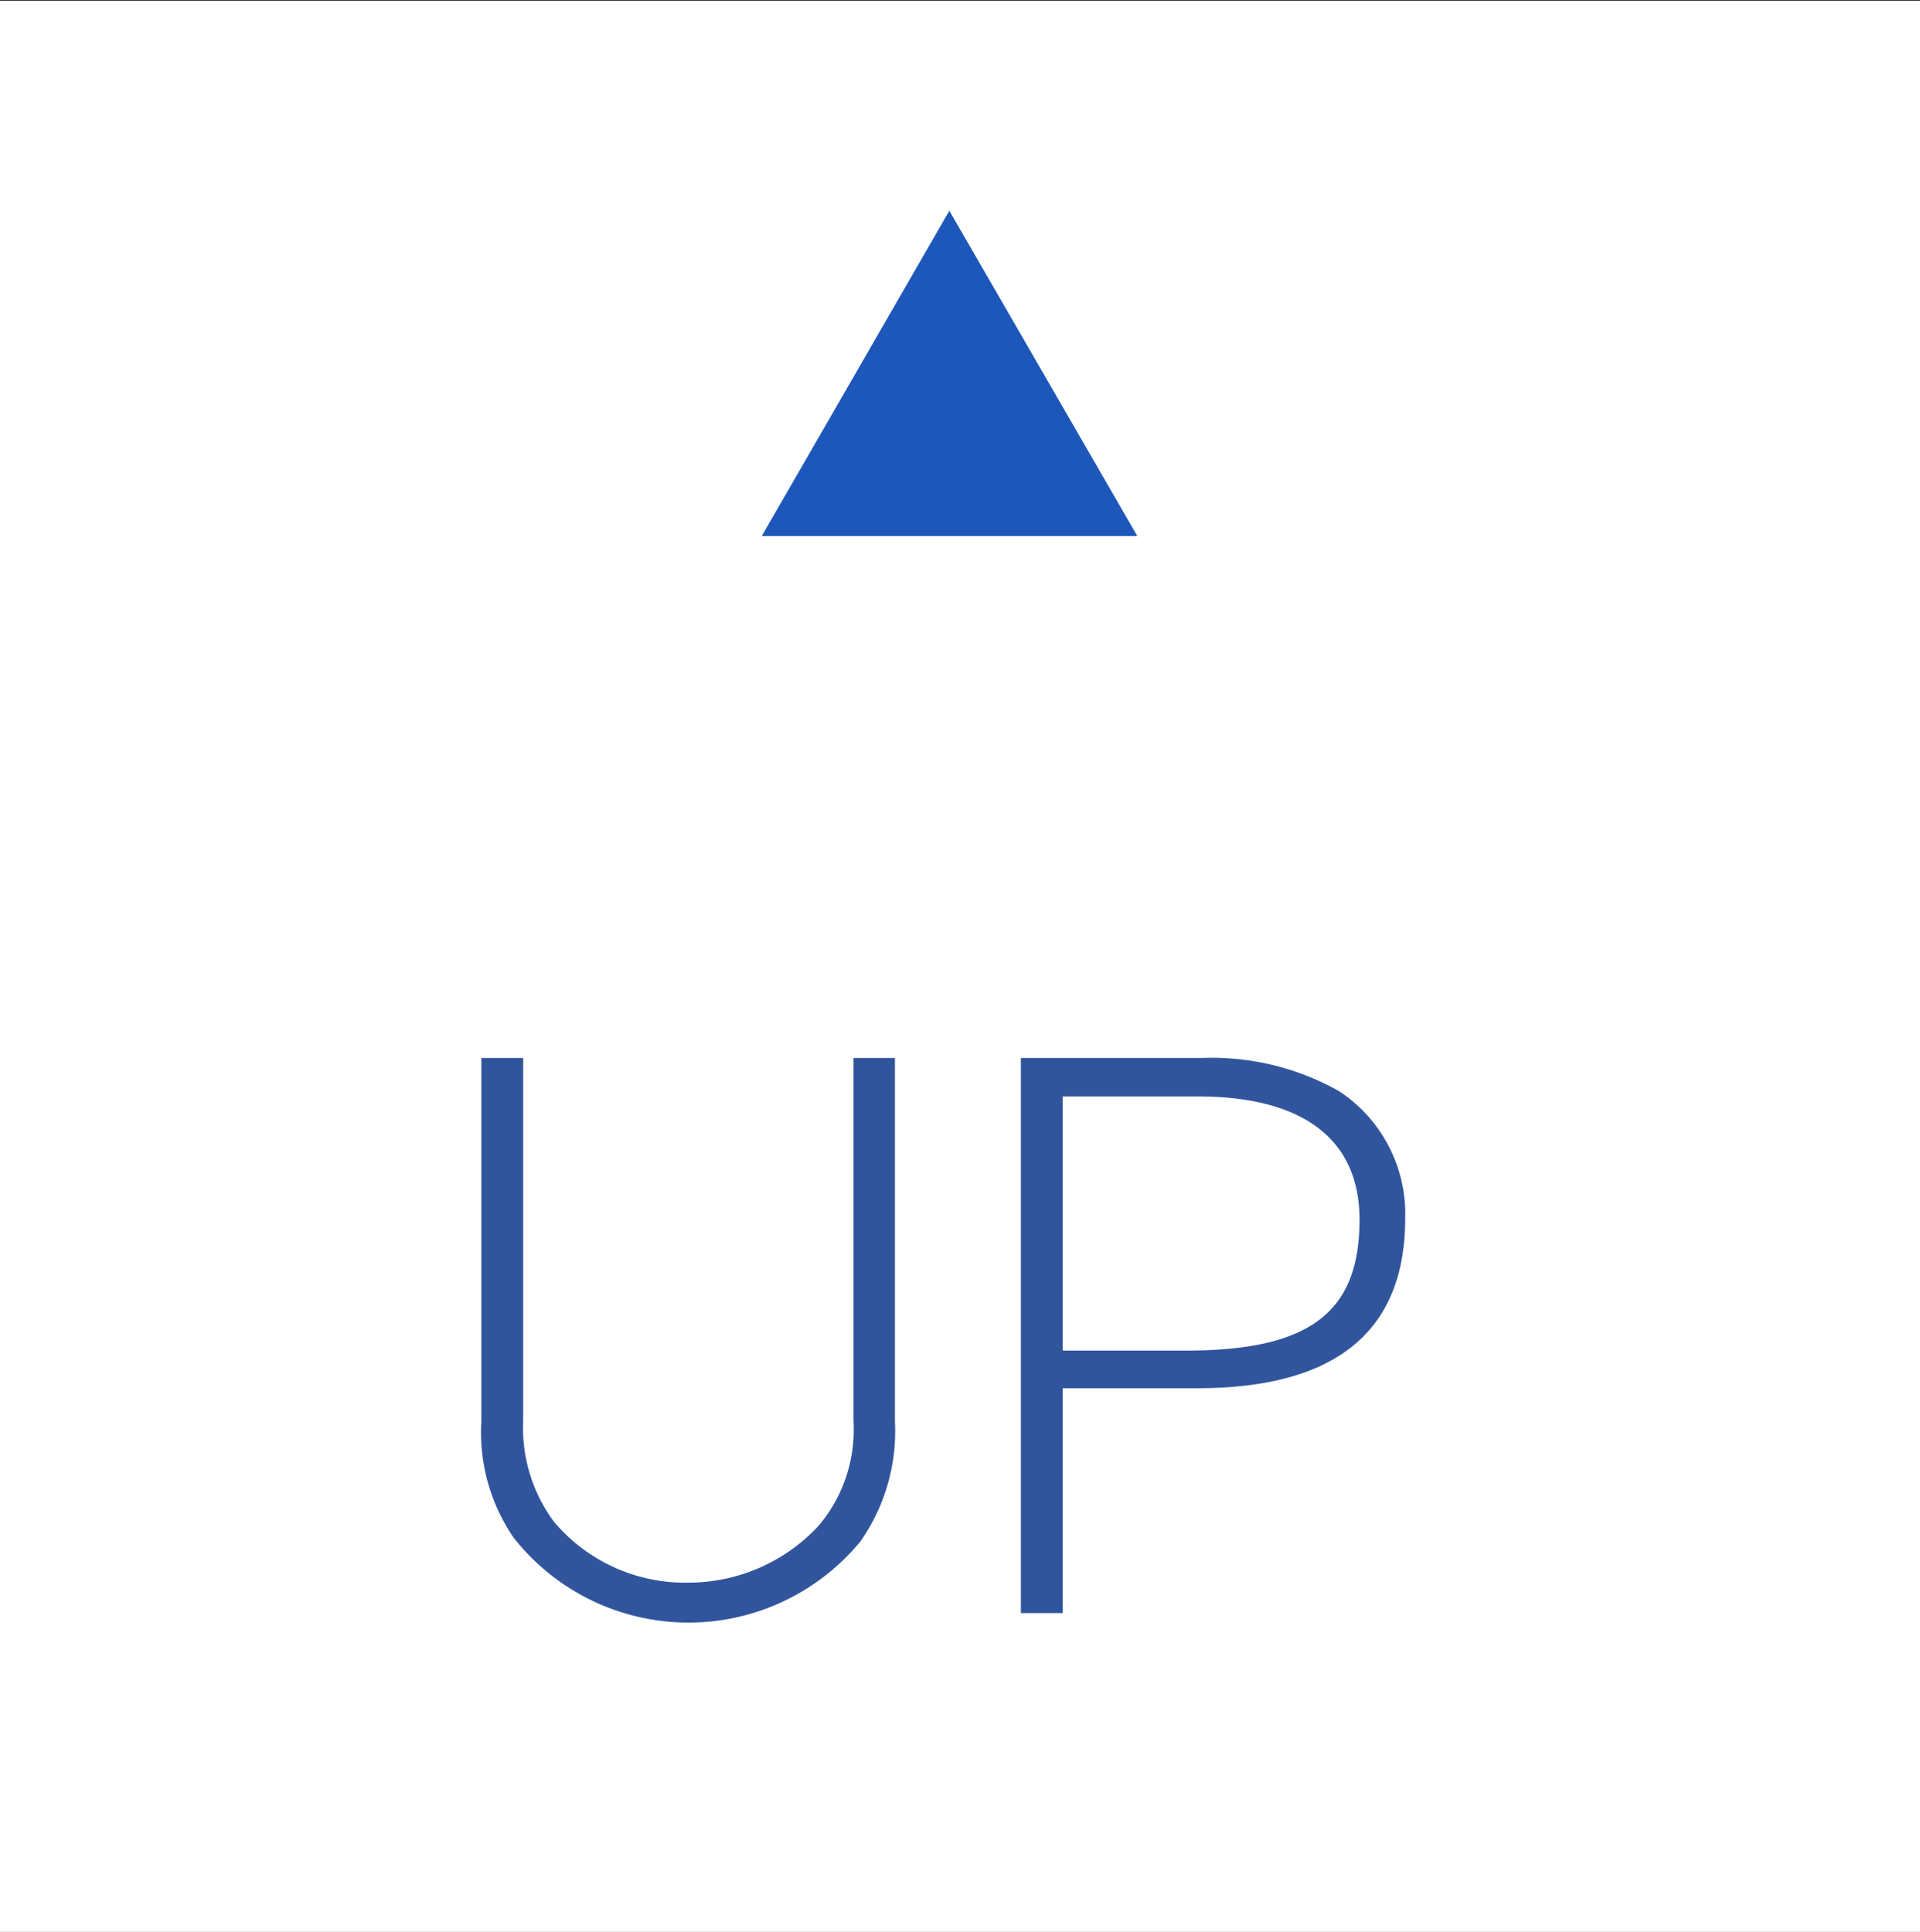
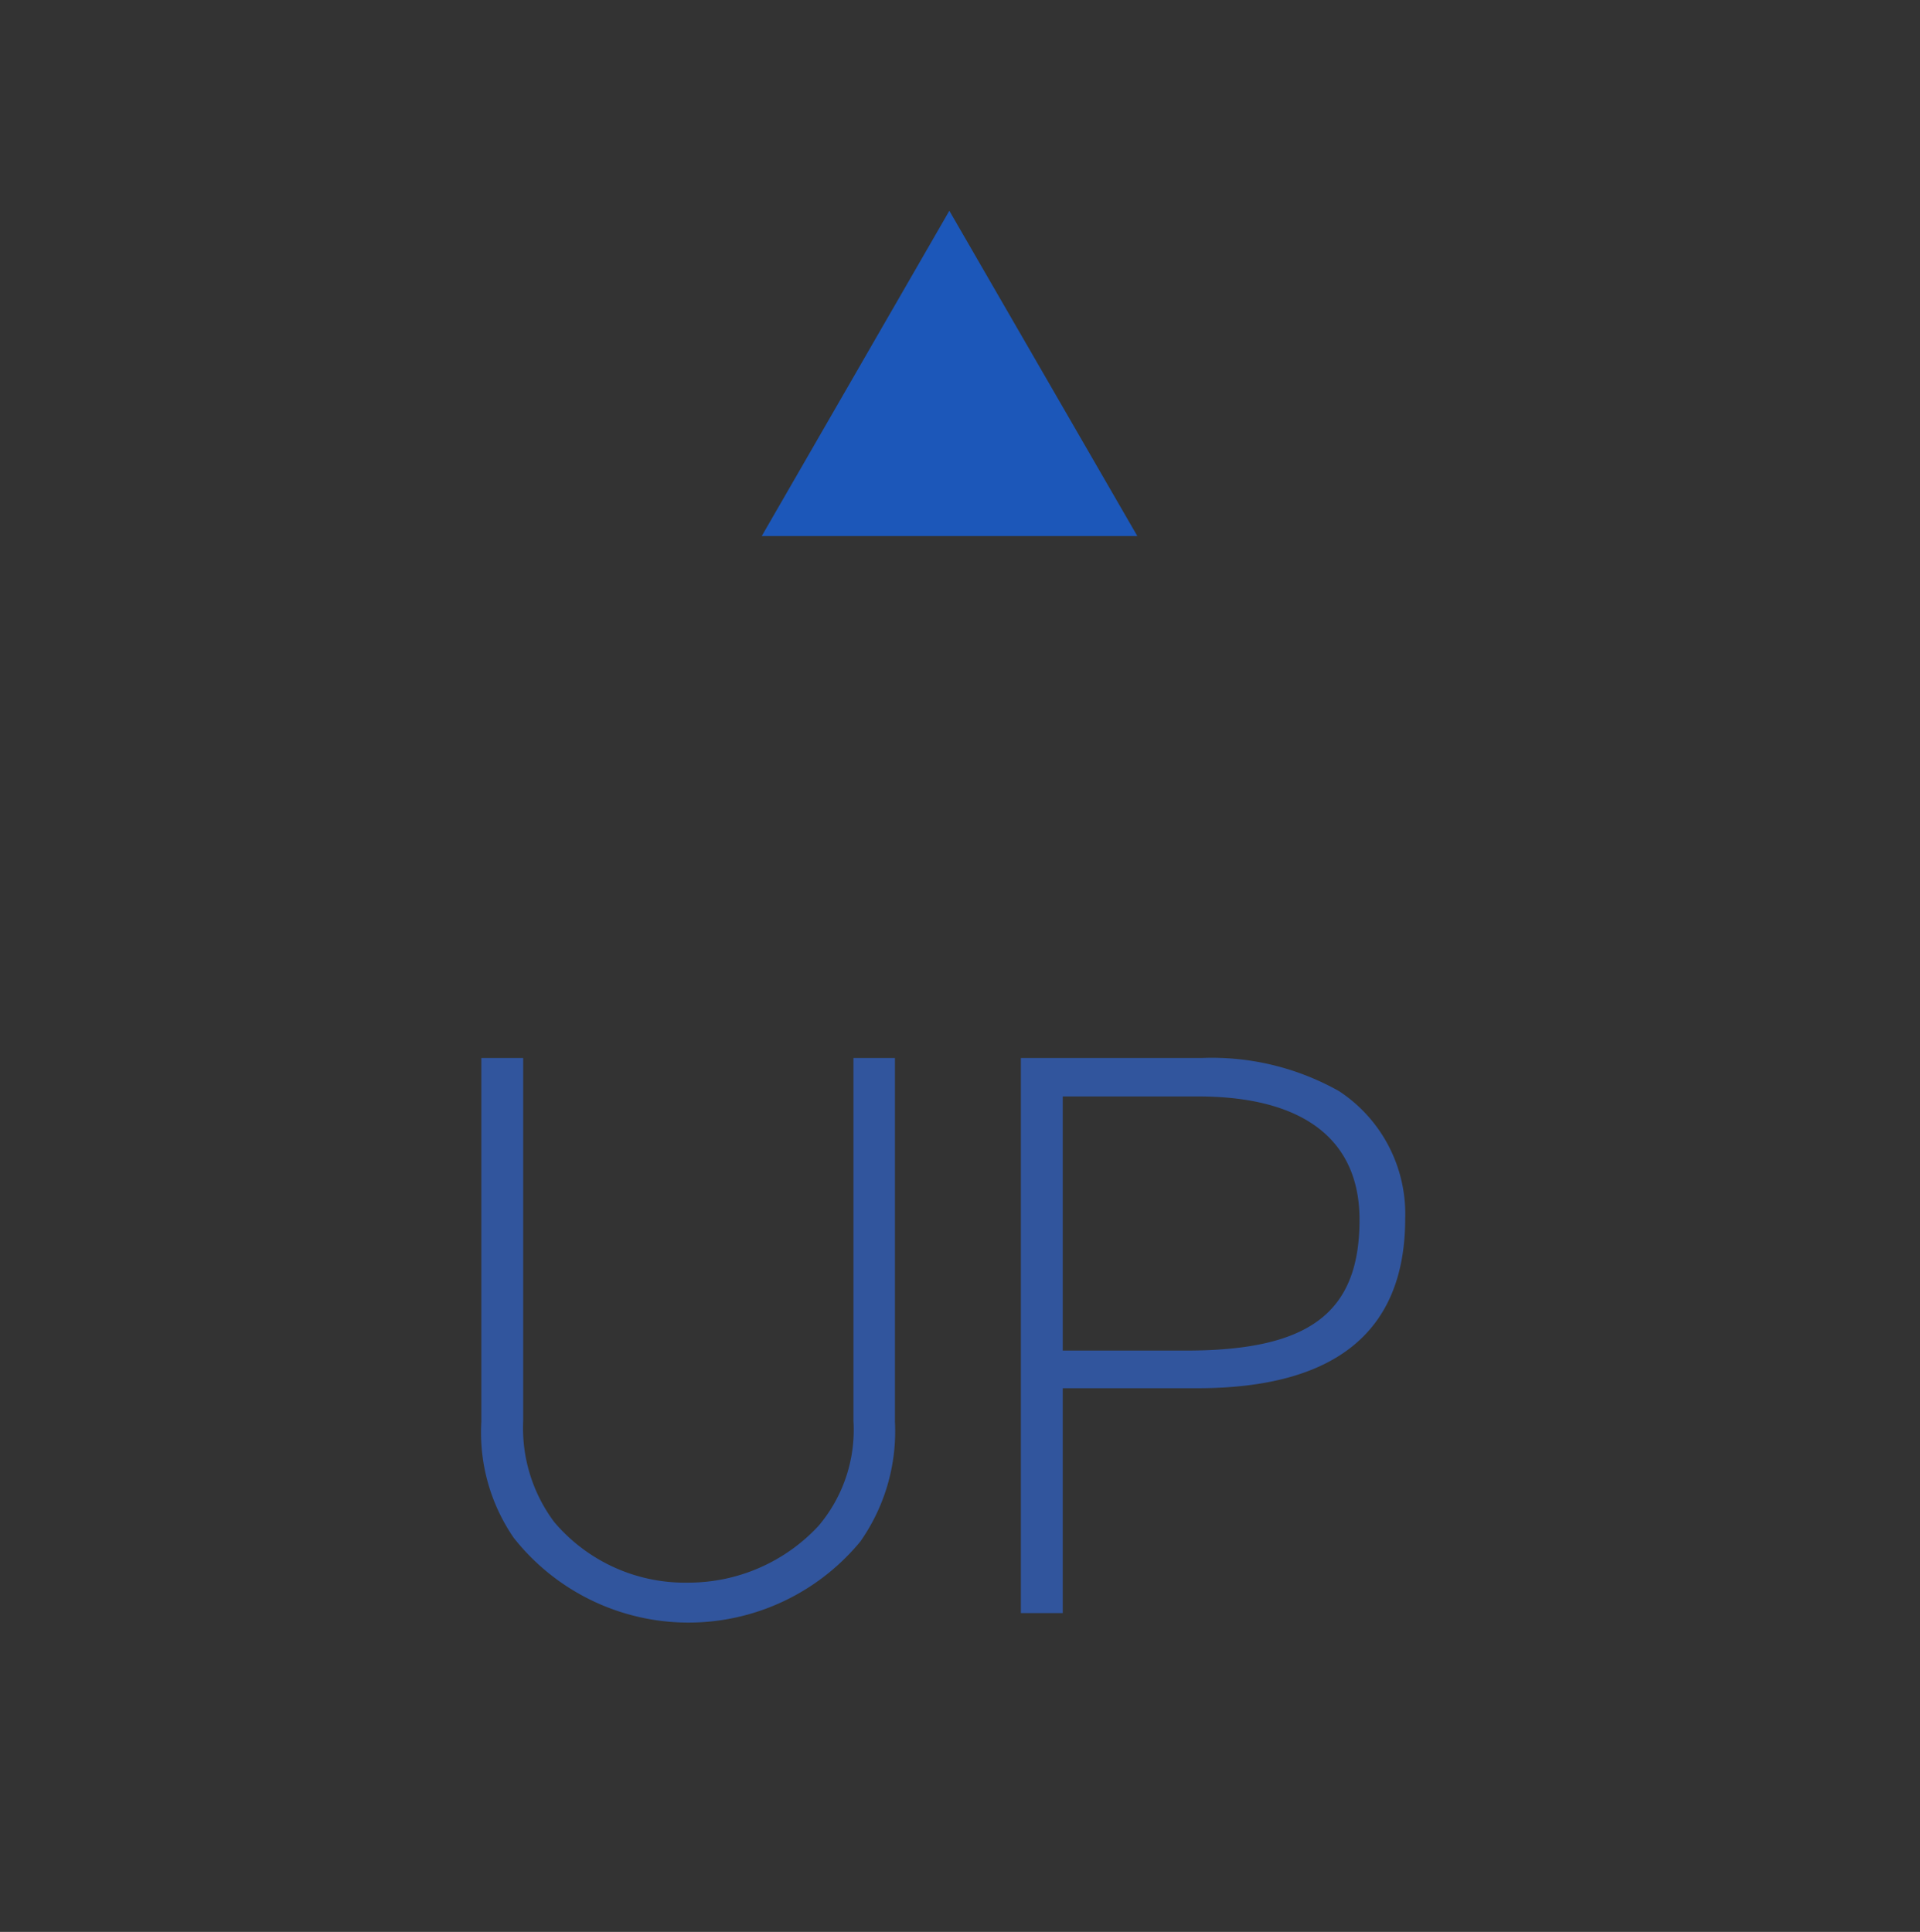
<svg xmlns="http://www.w3.org/2000/svg" id="gotop.svg" width="50.46" height="50.78" viewBox="0 0 50.46 50.78">
  <rect x="0" y="0" width="50.46" height="50.78" fill="#333333" stroke="none" />
  <defs>
    <style>
      .cls-1 {
        fill: #fff;
      }

      .cls-1, .cls-2, .cls-3 {
        fill-rule: evenodd;
      }

      .cls-2 {
        fill: #1c57b9;
      }

      .cls-3 {
        fill: #31559d;
      }
    </style>
  </defs>
-   <path id="長方形_7" data-name="長方形 7" class="cls-1" d="M1280.36,2459.36h50.48v50.76h-50.48v-50.76Z" transform="translate(-1280.38 -2459.34)" />
  <path id="多角形_2" data-name="多角形 2" class="cls-2" d="M1305.33,2464.88l4.94,8.55h-9.87Z" transform="translate(-1280.38 -2459.34)" />
  <path id="UP" class="cls-3" d="M1293.03,2487.15v9.56a4.886,4.886,0,0,0,.85,3.05,5.85,5.85,0,0,0,9.11.1,5.037,5.037,0,0,0,.91-3.15v-9.56h-1.09v9.54a3.9,3.9,0,0,1-.92,2.76,4.666,4.666,0,0,1-3.42,1.49,4.5,4.5,0,0,1-3.53-1.6,4.127,4.127,0,0,1-.81-2.65v-9.54h-1.1Zm14.18,0v14.59h1.1v-5.91h3.53c3.64,0,5.47-1.49,5.47-4.46a3.859,3.859,0,0,0-1.74-3.35,6.809,6.809,0,0,0-3.62-.87h-4.74Zm1.1,1.01h3.55c2.77,0,4.25,1.13,4.25,3.24,0,2.45-1.32,3.44-4.56,3.44h-3.24v-6.68Z" transform="translate(-1280.38 -2459.34)" />
</svg>